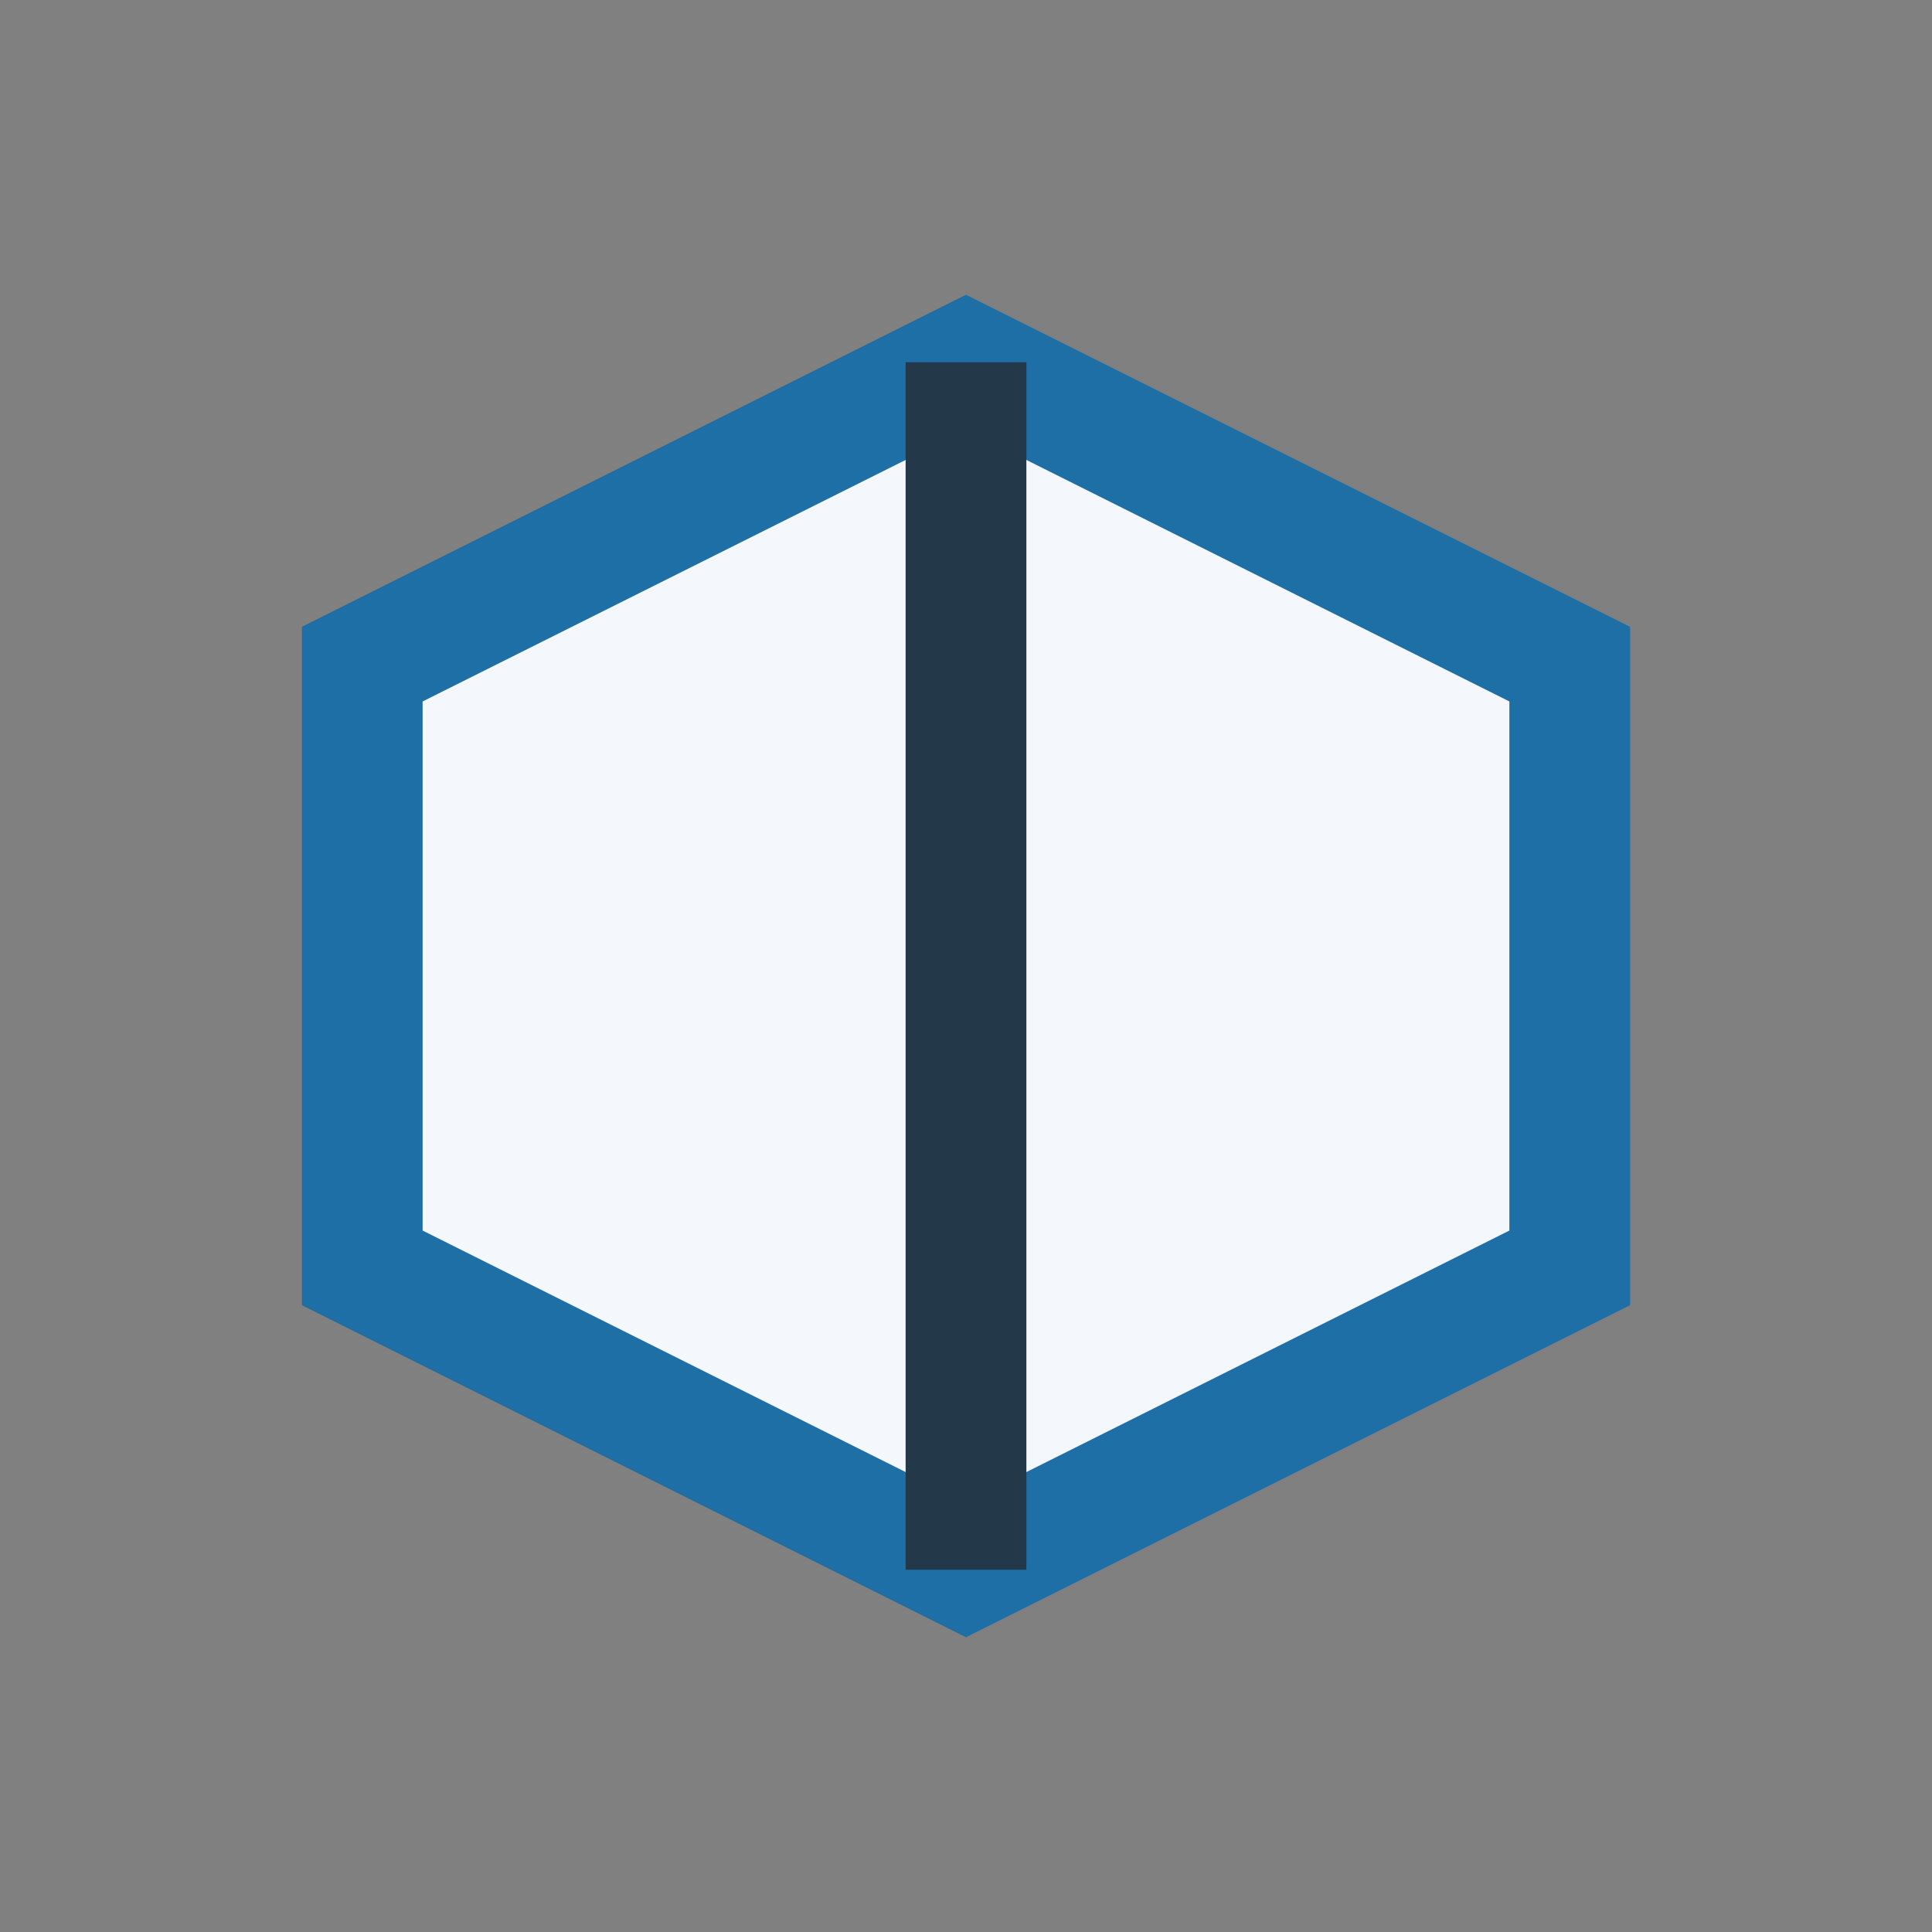
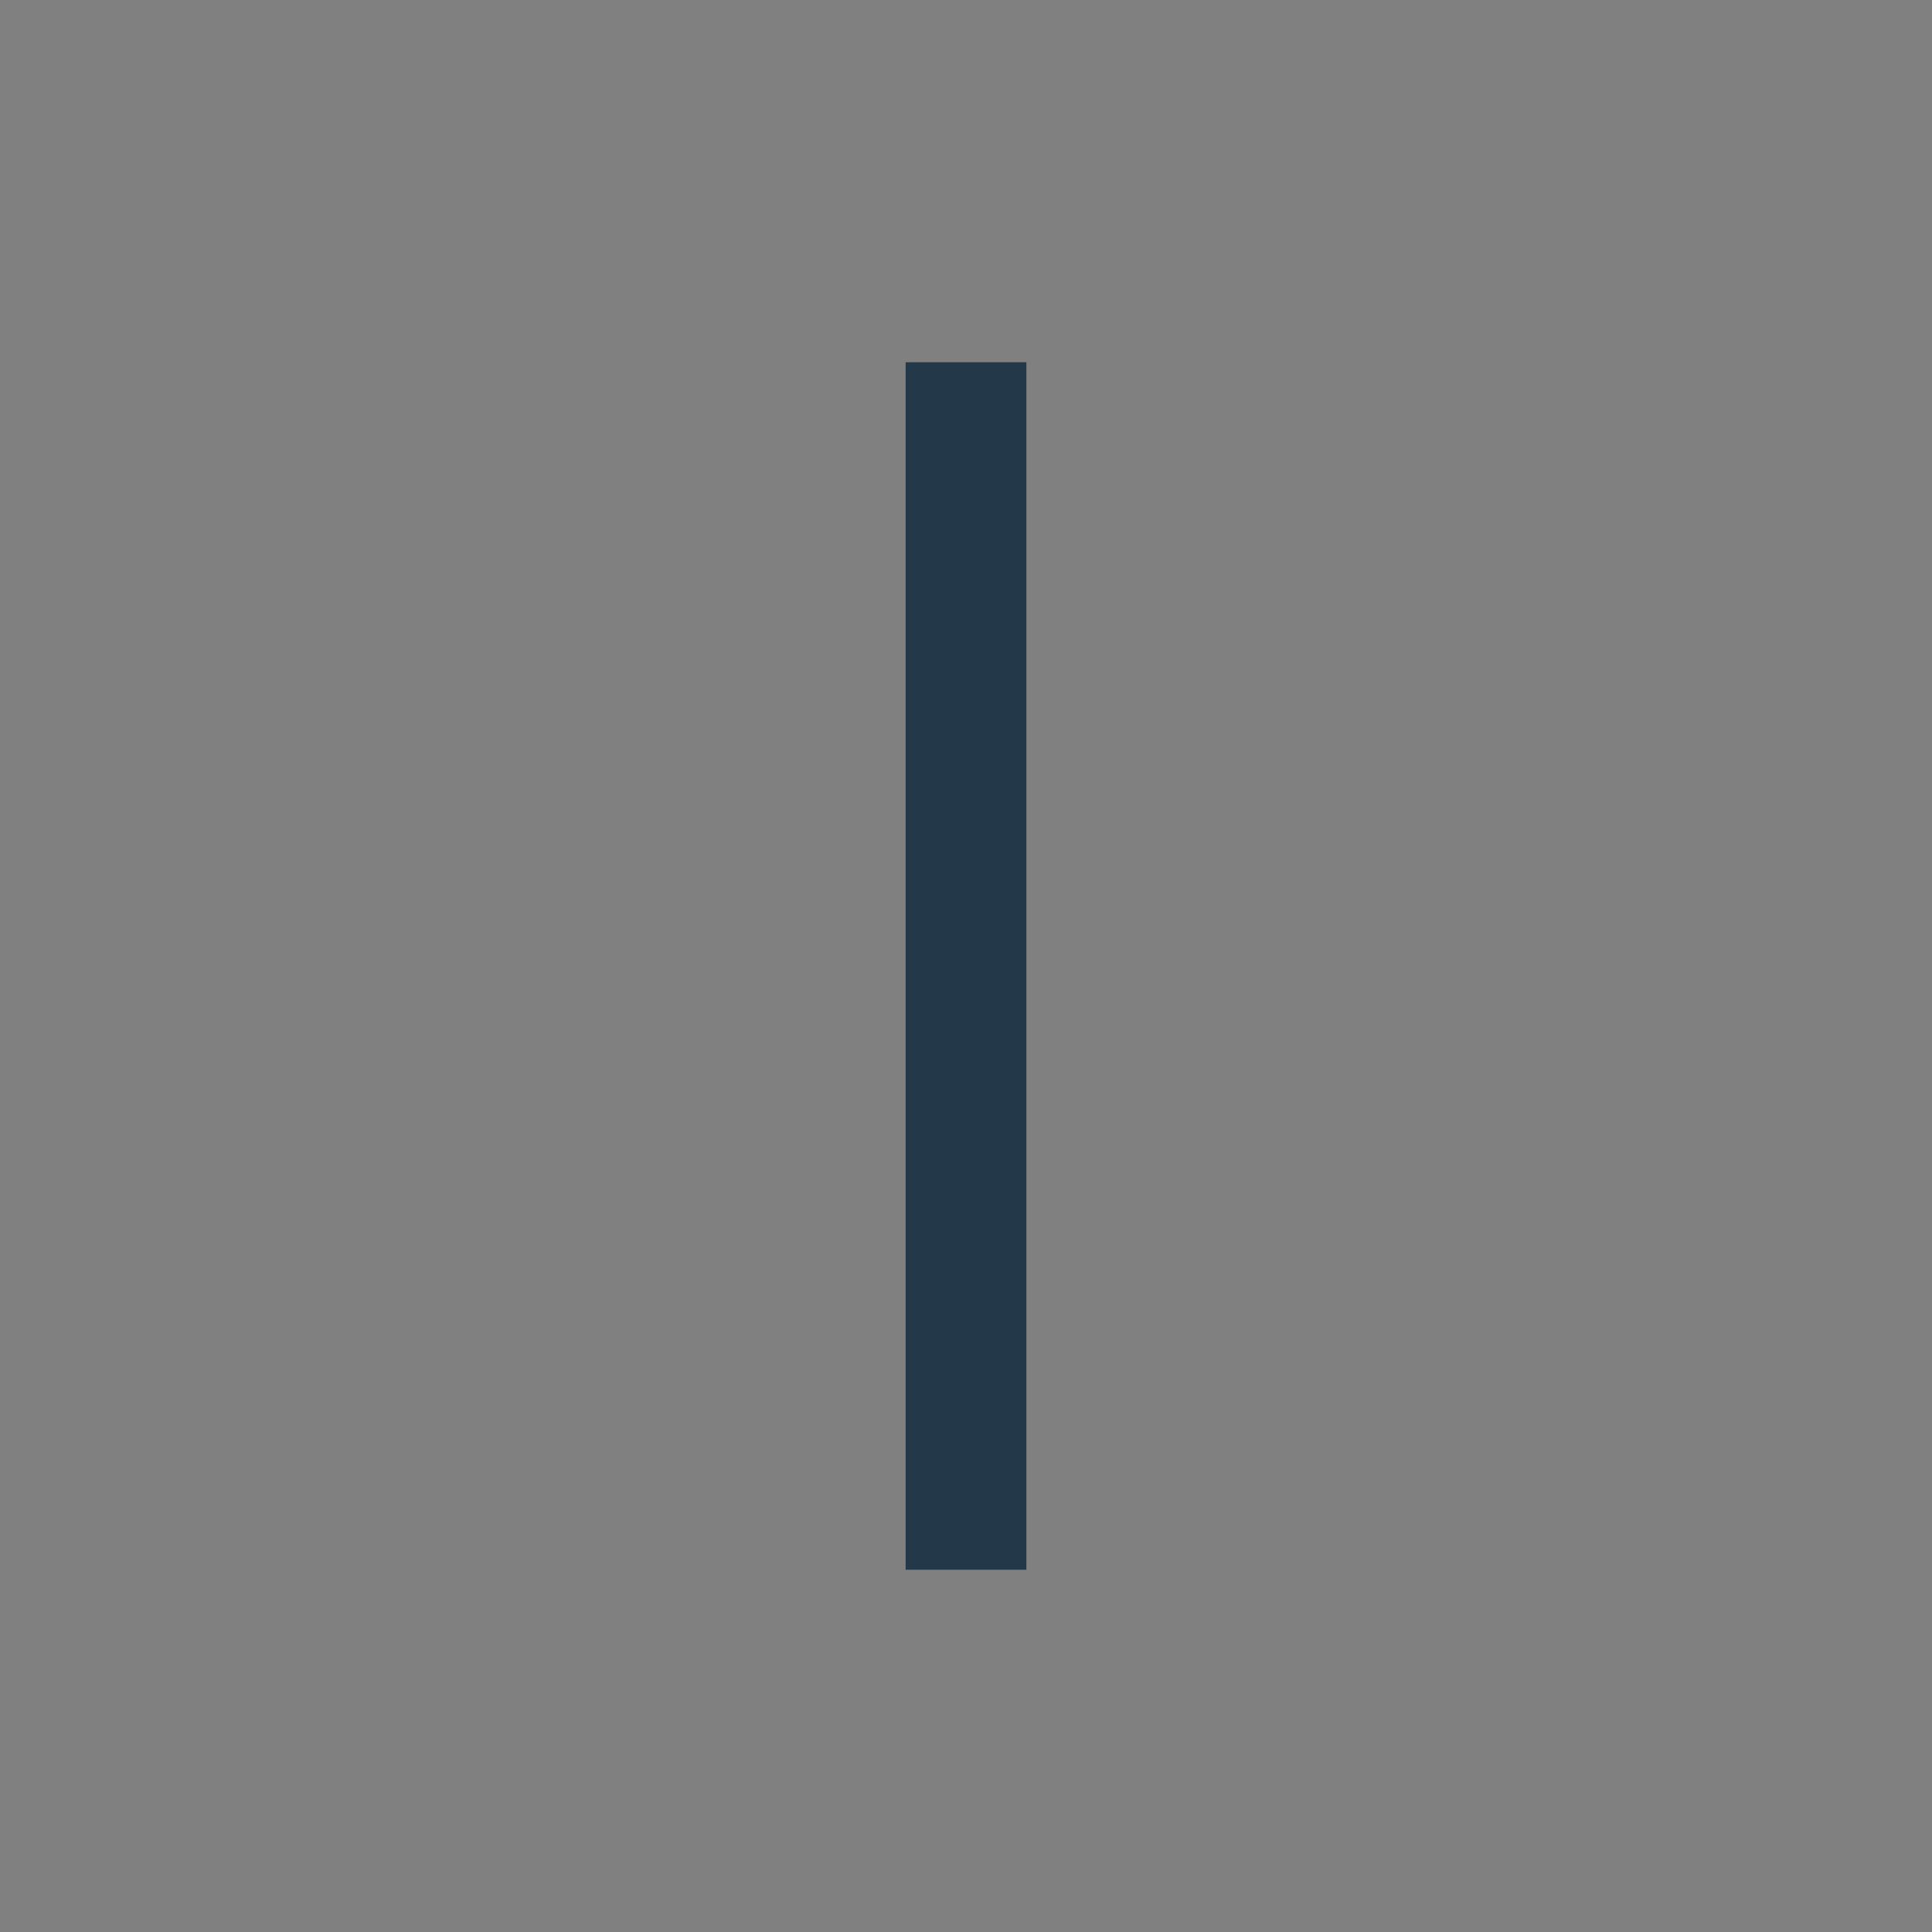
<svg xmlns="http://www.w3.org/2000/svg" width="32" height="32" viewBox="0 0 32 32">
  <rect x="0" y="0" width="32" height="32" fill="#808080" stroke="none" />
-   <polygon points="16,6 26,11 26,21 16,26 6,21 6,11" fill="#F4F7FB" stroke="#1D6FA5" stroke-width="2" />
  <path d="M16 6v20" stroke="#233848" stroke-width="2" />
</svg>